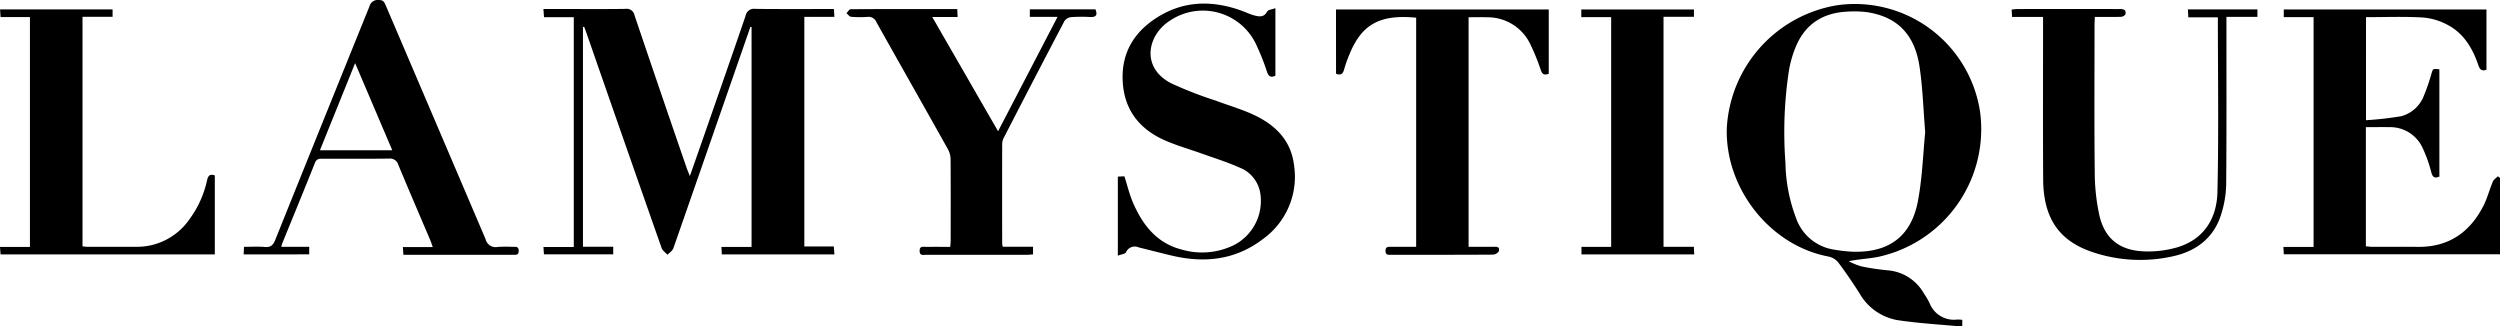
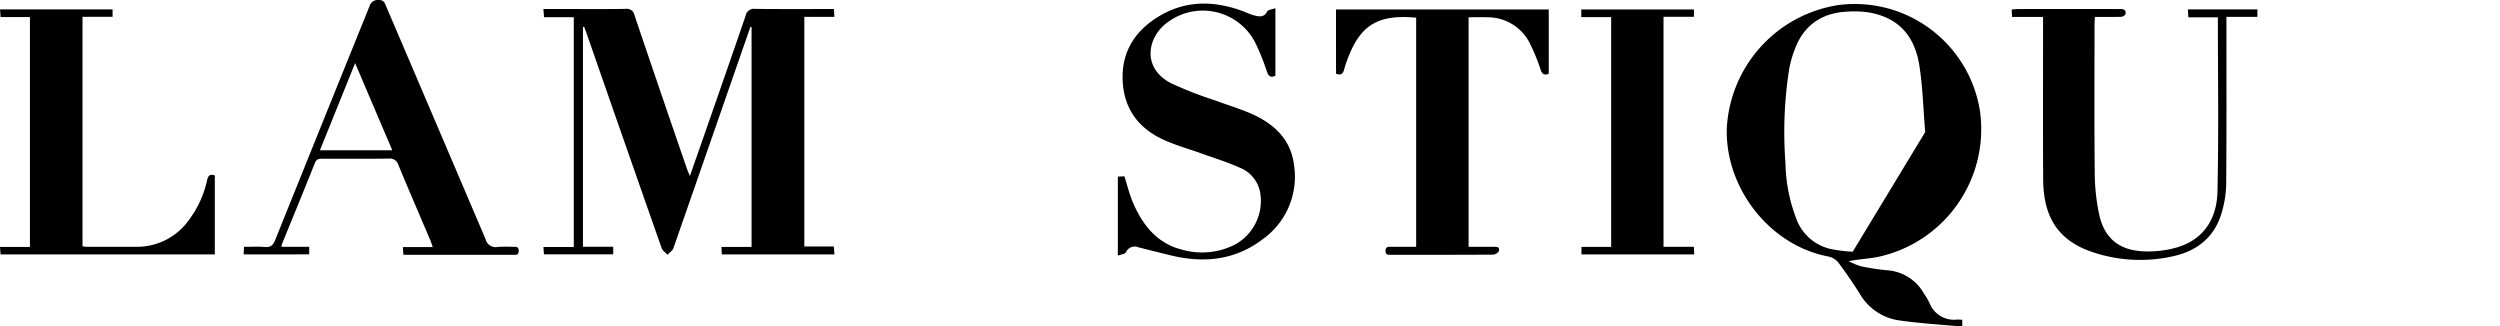
<svg xmlns="http://www.w3.org/2000/svg" width="418.318" height="54.628" viewBox="0 0 418.318 54.628">
  <g id="Gruppe_51109" data-name="Gruppe 51109" transform="translate(-136 -467.372)">
    <path id="Pfad_49625" data-name="Pfad 49625" d="M97.546,4.529V41.282h5.064v1.277H91.017c-.025-.362-.051-.733-.085-1.225H96.01V2.876H91.027c-.034-.484-.06-.854-.1-1.368h3.428c3.437,0,6.875.031,10.312-.022a1.32,1.32,0,0,1,1.509,1.087Q110.5,15.357,114.9,28.114c.123.357.278.7.534,1.344,1.013-2.894,1.93-5.5,2.838-8.11,2.173-6.241,4.357-12.478,6.494-18.731a1.413,1.413,0,0,1,1.611-1.132c4.351.052,8.7.023,13.158.023.028.44.051.812.084,1.319h-5.032V41.238h4.932c.039.5.069.871.1,1.325H120.776c-.018-.379-.036-.747-.06-1.249h5.04V4.52l-.185-.038q-1.619,4.652-3.236,9.3-4.818,13.877-9.658,27.746c-.151.43-.648.739-.984,1.1-.335-.366-.829-.676-.98-1.106Q104.4,23.557,98.145,5.564c-.128-.365-.268-.725-.4-1.088l-.2.053" transform="translate(136 467.372)" />
-     <path id="Pfad_49626" data-name="Pfad 49626" d="M328.344,53.511v1c-.091.049-.164.123-.229.117-3.53-.332-7.082-.529-10.583-1.056A9.1,9.1,0,0,1,311.16,49.1c-1.133-1.781-2.323-3.533-3.593-5.217a2.9,2.9,0,0,0-1.656-.966c-9.827-1.865-17.278-11.492-16.97-21.48A22.052,22.052,0,0,1,307.56.854a21.2,21.2,0,0,1,23.771,17.93A21.868,21.868,0,0,1,314.182,43c-1.551.3-3.147.353-4.838.71a11.584,11.584,0,0,0,2.078.853,39.186,39.186,0,0,0,4.494.672,7.658,7.658,0,0,1,6,3.86,12.911,12.911,0,0,1,.966,1.651,4.371,4.371,0,0,0,4.607,2.724c.236-.01.474.019.851.037m-6.2-31.413c-.329-3.949-.421-7.554-.972-11.088-.826-5.3-3.77-8.19-8.688-8.96a16.92,16.92,0,0,0-3.347-.1c-4.141.185-7.132,2.113-8.7,6a18.958,18.958,0,0,0-1.063,3.66,68.155,68.155,0,0,0-.616,15.632,27.274,27.274,0,0,0,1.767,9.229,8,8,0,0,0,6.4,5.308,24.549,24.549,0,0,0,3.089.344c6.04.184,9.8-2.559,10.914-8.49.735-3.9.855-7.91,1.217-11.535" transform="translate(136 467.372)" />
-     <path id="Pfad_49627" data-name="Pfad 49627" d="M418.318,29.78V42.546H382.144c-.02-.361-.04-.729-.067-1.227h5.05V2.869h-4.991V1.585h33.917V11.656c-.8.316-1.112-.033-1.369-.784-.957-2.784-2.42-5.274-5.1-6.691a10.572,10.572,0,0,0-4.168-1.253c-3.139-.184-6.3-.057-9.519-.057V20.115a58.3,58.3,0,0,0,5.895-.669,5.613,5.613,0,0,0,3.828-3.531,32.016,32.016,0,0,0,1.235-3.608c.253-.815.22-.825,1.319-.712V29.554c-.735.3-1.113.164-1.346-.7a22.574,22.574,0,0,0-1.383-3.931,5.972,5.972,0,0,0-5.592-3.649c-1.309-.017-2.619,0-3.978,0V41.211c.355.031.7.085,1.038.086,2.558.007,5.117-.02,7.675.009,5.1.056,8.65-2.4,10.928-6.808.671-1.3,1.033-2.751,1.6-4.105.15-.354.557-.6.846-.9l.352.284" transform="translate(136 467.372)" />
+     <path id="Pfad_49626" data-name="Pfad 49626" d="M328.344,53.511v1c-.091.049-.164.123-.229.117-3.53-.332-7.082-.529-10.583-1.056A9.1,9.1,0,0,1,311.16,49.1c-1.133-1.781-2.323-3.533-3.593-5.217a2.9,2.9,0,0,0-1.656-.966c-9.827-1.865-17.278-11.492-16.97-21.48A22.052,22.052,0,0,1,307.56.854a21.2,21.2,0,0,1,23.771,17.93A21.868,21.868,0,0,1,314.182,43c-1.551.3-3.147.353-4.838.71a11.584,11.584,0,0,0,2.078.853,39.186,39.186,0,0,0,4.494.672,7.658,7.658,0,0,1,6,3.86,12.911,12.911,0,0,1,.966,1.651,4.371,4.371,0,0,0,4.607,2.724c.236-.01.474.019.851.037m-6.2-31.413c-.329-3.949-.421-7.554-.972-11.088-.826-5.3-3.77-8.19-8.688-8.96a16.92,16.92,0,0,0-3.347-.1c-4.141.185-7.132,2.113-8.7,6a18.958,18.958,0,0,0-1.063,3.66,68.155,68.155,0,0,0-.616,15.632,27.274,27.274,0,0,0,1.767,9.229,8,8,0,0,0,6.4,5.308,24.549,24.549,0,0,0,3.089.344" transform="translate(136 467.372)" />
    <path id="Pfad_49628" data-name="Pfad 49628" d="M223.548,1.579h35.6V12.336c-.724.286-1.082.122-1.344-.645a34.187,34.187,0,0,0-1.75-4.307,7.9,7.9,0,0,0-7.238-4.492c-1-.04-1.995-.006-3.081-.006V41.3c1.354,0,2.7-.007,4.043,0,.494,0,1.2-.144,1.029.686-.055.27-.627.617-.965.619-5.676.038-11.353.027-17.029.028-.484,0-.985.082-.978-.676s.525-.658,1-.659c1.351,0,2.7,0,4.127,0V2.959c-6.4-.612-9.2,1.347-11.191,6.2a21.4,21.4,0,0,0-.868,2.478c-.2.723-.533,1.022-1.348.7Z" transform="translate(136 467.372)" />
    <path id="Pfad_49629" data-name="Pfad 49629" d="M213.409,1.367v11.3c-.726.349-1.112.167-1.4-.634a39.156,39.156,0,0,0-1.957-4.872,9.854,9.854,0,0,0-14.244-3.733c-3.777,2.37-5,7.811.129,10.493a64.589,64.589,0,0,0,7.445,2.9c1.717.642,3.472,1.185,5.174,1.862,4.164,1.659,7.413,4.261,7.979,9.005a12.826,12.826,0,0,1-5.2,12.3c-4.569,3.51-9.752,4.082-15.236,2.788-1.862-.44-3.713-.921-5.57-1.383a1.588,1.588,0,0,0-2.111.808c-.153.3-.8.353-1.373.579V29.554l1.1-.053c.471,1.475.82,2.95,1.4,4.324,1.609,3.78,4.021,6.887,8.2,7.936a12.122,12.122,0,0,0,8.869-.822,8.314,8.314,0,0,0,4.255-8.666,5.529,5.529,0,0,0-3.4-4.208c-2.1-.945-4.315-1.625-6.485-2.405-2.024-.727-4.111-1.31-6.072-2.177-4.151-1.834-6.7-4.95-7.034-9.6-.348-4.816,1.75-8.432,5.731-10.958,4.479-2.842,9.252-2.9,14.136-1.137.712.257,1.4.6,2.128.791.811.21,1.625.365,2.165-.656.161-.3.815-.346,1.371-.556" transform="translate(136 467.372)" />
-     <path id="Pfad_49630" data-name="Pfad 49630" d="M176.941,2.825h-4.623V1.563H183.3c.352.878.186,1.329-.877,1.284a25.484,25.484,0,0,0-3.235.022,1.544,1.544,0,0,0-1.084.664q-5.114,9.737-10.142,19.518a2.353,2.353,0,0,0-.269,1.017q-.022,8.382,0,16.763a2.452,2.452,0,0,0,.106.45h5.056v1.284c-.342.026-.653.069-.965.07q-8.451.006-16.9,0c-.47,0-1.106.22-1.11-.653s.614-.666,1.1-.671c1.312-.015,2.625-.005,4.024-.005.028-.427.07-.772.071-1.118,0-4.51.019-9.02-.016-13.529a3.622,3.622,0,0,0-.439-1.681c-3.974-7.1-7.989-14.166-11.966-21.259a1.415,1.415,0,0,0-1.489-.893,18.086,18.086,0,0,1-2.754-.016c-.274-.024-.52-.395-.778-.608.237-.23.474-.659.711-.66,5.909-.037,11.817-.029,17.832-.029.021.452.036.821.06,1.335h-4.246c3.712,6.443,7.3,12.668,11.013,19.114,3.347-6.438,6.585-12.666,9.949-19.133" transform="translate(136 467.372)" />
    <path id="Pfad_49631" data-name="Pfad 49631" d="M40.77,42.565c.023-.5.037-.813.058-1.263,1.187,0,2.343-.077,3.484.023.975.086,1.388-.3,1.737-1.169Q53.918,20.595,61.828,1.048A1.429,1.429,0,0,1,63.381,0c.825-.018.975.462,1.213,1.02q8.34,19.5,16.66,39.007a1.716,1.716,0,0,0,2.025,1.291,23.192,23.192,0,0,1,2.516-.015c.468,0,.992-.112,1,.658s-.5.675-.979.675H67.5c-.031-.437-.057-.809-.093-1.3h5c-.167-.471-.263-.8-.395-1.107-1.791-4.215-3.608-8.42-5.364-12.65a1.443,1.443,0,0,0-1.59-1.042c-3.676.048-7.354.023-11.031.018-.569,0-1.041-.022-1.325.69-1.8,4.513-3.652,9-5.484,13.5a4.618,4.618,0,0,0-.139.553H51.74v1.264ZM59.421,10.559c-2.042,5.059-3.954,9.8-5.888,14.589H65.639c-2.072-4.863-4.089-9.6-6.218-14.589" transform="translate(136 467.372)" />
    <path id="Pfad_49632" data-name="Pfad 49632" d="M5.009,2.856H.094C.063,2.388.04,2.017.011,1.573H18.838V2.81H13.806V41.216a7.573,7.573,0,0,0,.794.081c2.717,0,5.434,0,8.151,0a10.672,10.672,0,0,0,8.981-4.654,17.1,17.1,0,0,0,2.921-6.489c.16-.7.425-1.1,1.292-.8V42.573H.094C.067,42.207.039,41.836,0,41.322H5.009Z" transform="translate(136 467.372)" />
    <path id="Pfad_49633" data-name="Pfad 49633" d="M341.858,2.834h-5.182c-.028-.463-.048-.8-.074-1.229.372-.037.678-.093.983-.093q8.514-.009,17.027,0a1.627,1.627,0,0,1,.9.161.77.77,0,0,1,.116.751,1,1,0,0,1-.734.392c-1.428.037-2.858.017-4.367.017-.022.5-.054.889-.054,1.277,0,8.223-.057,16.447.034,24.669a34.22,34.22,0,0,0,.77,7.23c.9,3.938,3.4,5.911,7.537,6.054a17.362,17.362,0,0,0,5.541-.691c4.482-1.359,6.58-4.883,6.682-9.236.228-9.692.072-19.392.072-29.24h-4.941c-.031-.513-.053-.882-.08-1.324h11.638V2.826h-5.183v1.51c0,8.862.033,17.724-.041,26.586a17.753,17.753,0,0,1-.763,4.691c-1.159,4.033-4.067,6.341-8.022,7.241a24.942,24.942,0,0,1-13.364-.6c-5.813-1.88-8.436-5.712-8.476-12.264-.051-8.542-.016-17.085-.018-25.627V2.834" transform="translate(136 467.372)" />
    <path id="Pfad_49634" data-name="Pfad 49634" d="M278.352,41.3h5.078c.022.461.039.827.06,1.268H264.623V41.313h4.969V2.866h-5V1.585h18.851V2.814h-5.091Z" transform="translate(136 467.372)" />
  </g>
</svg>